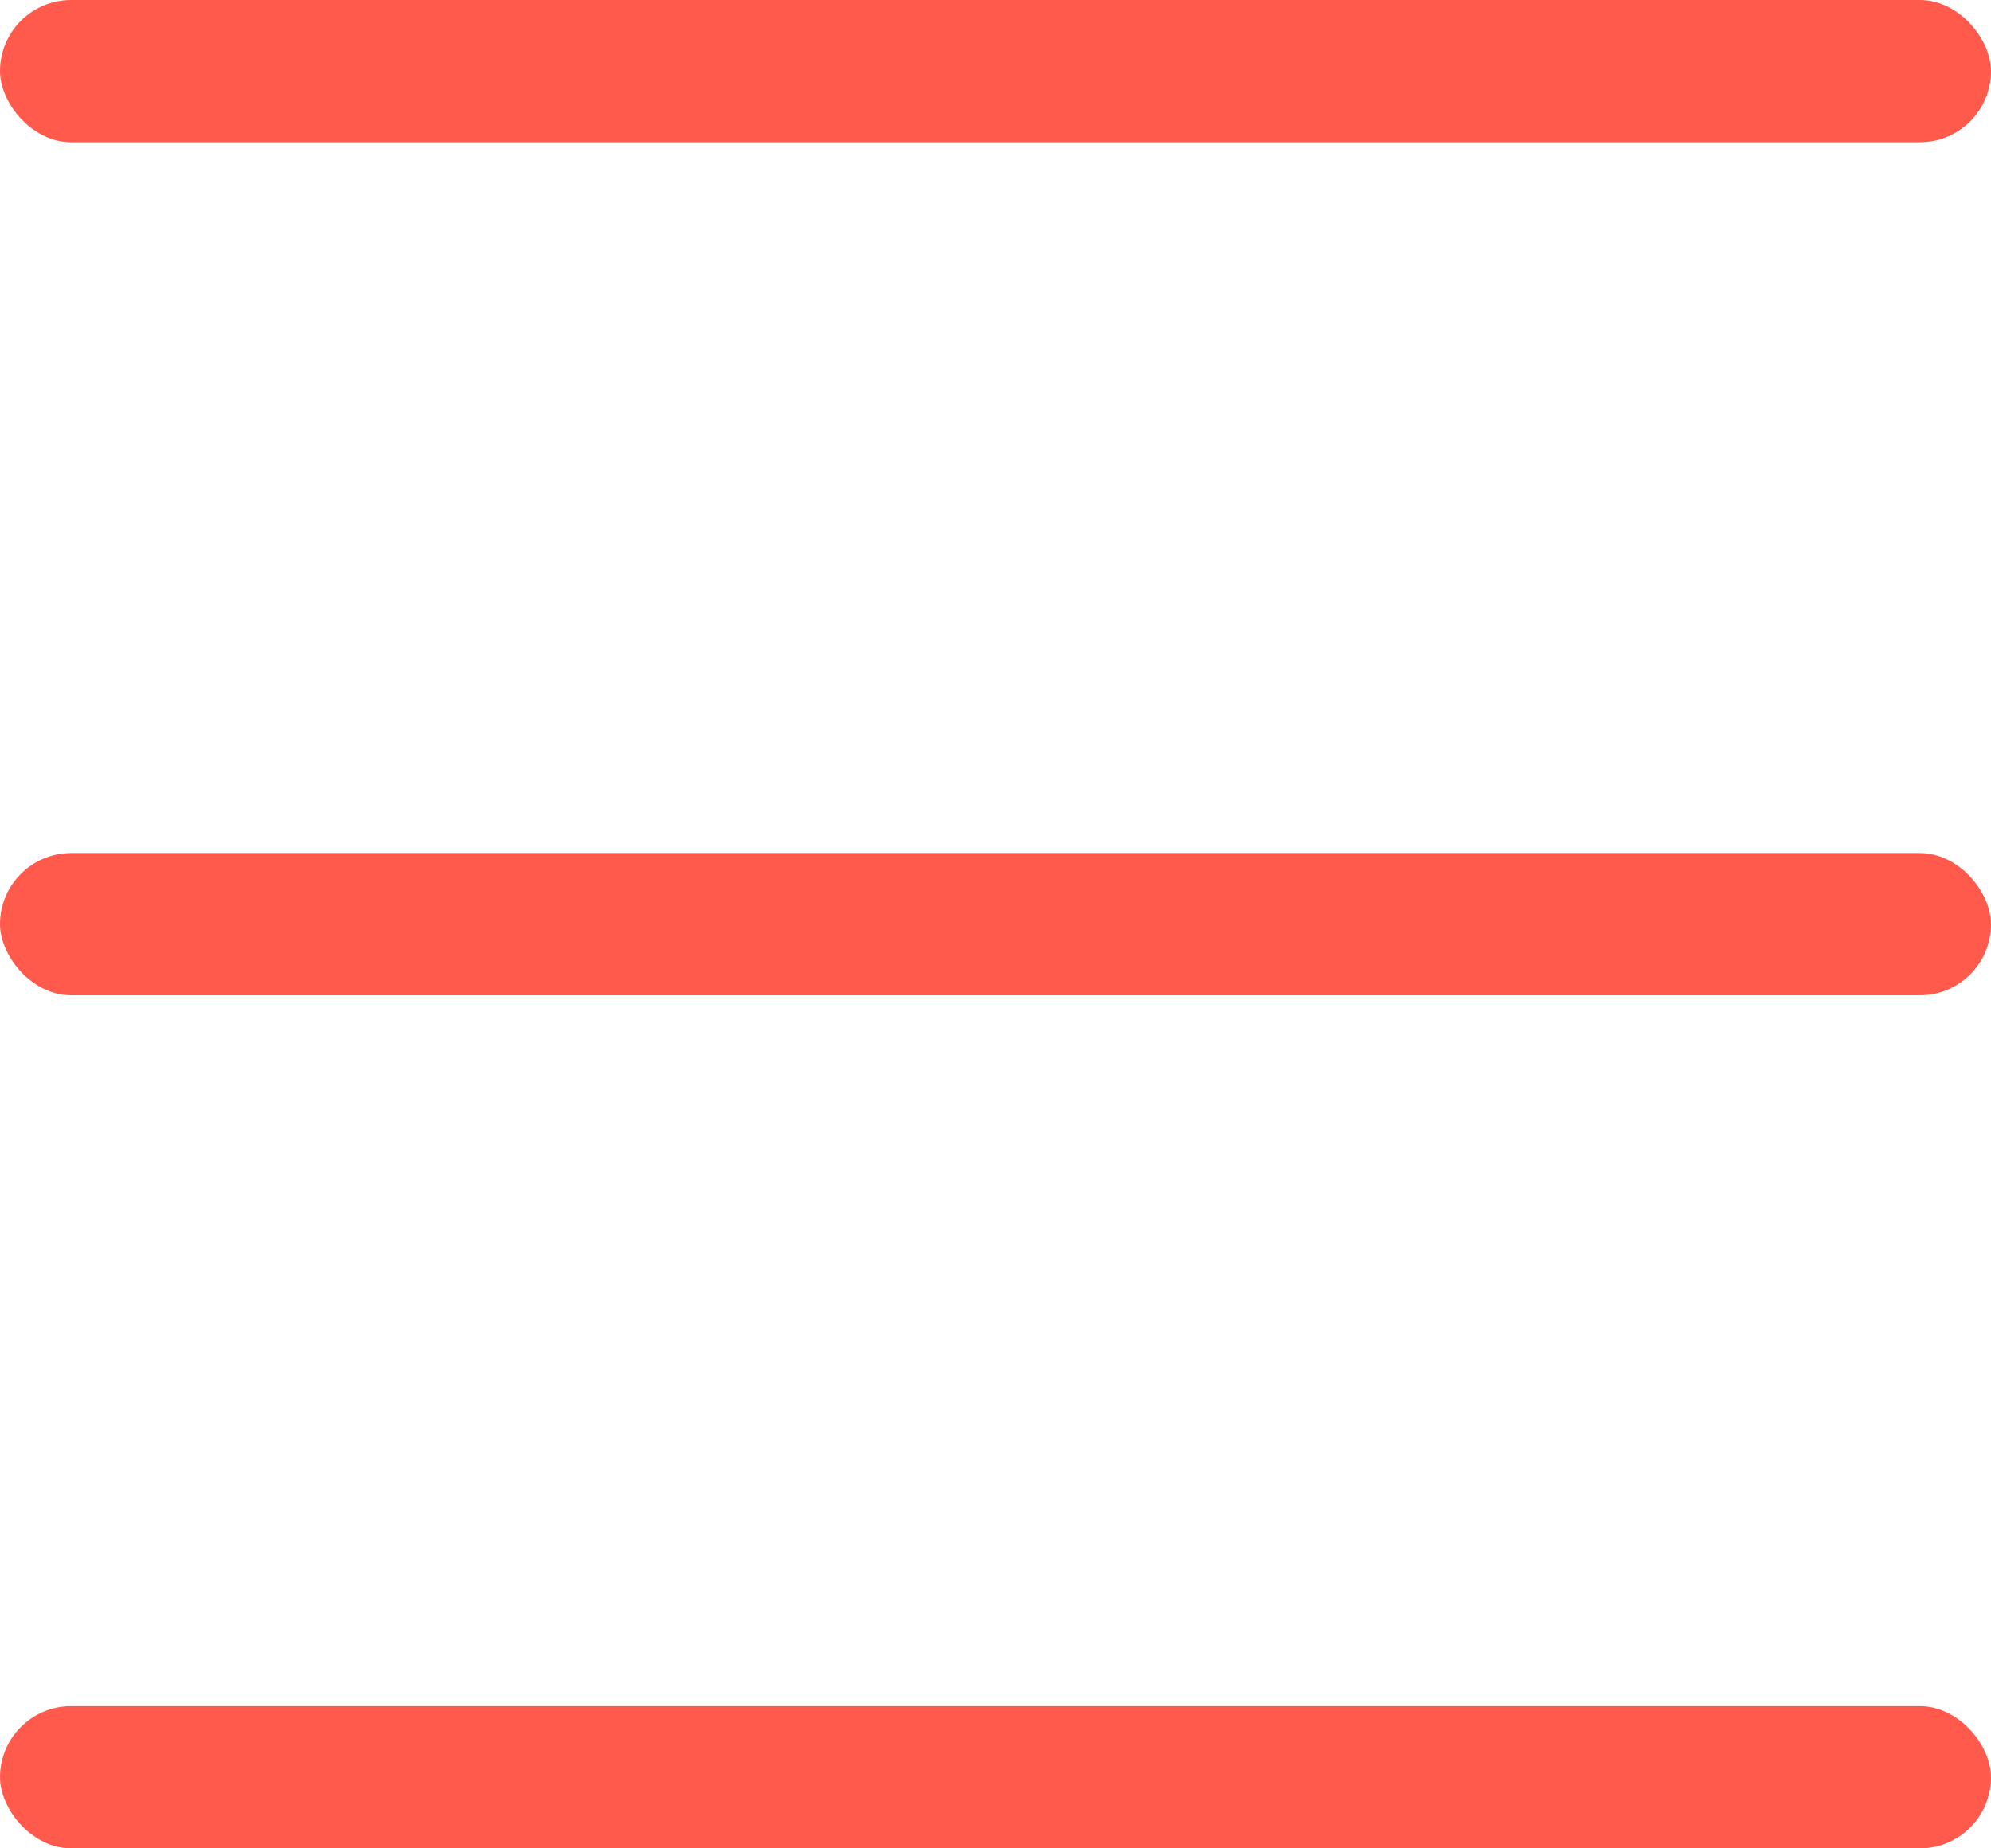
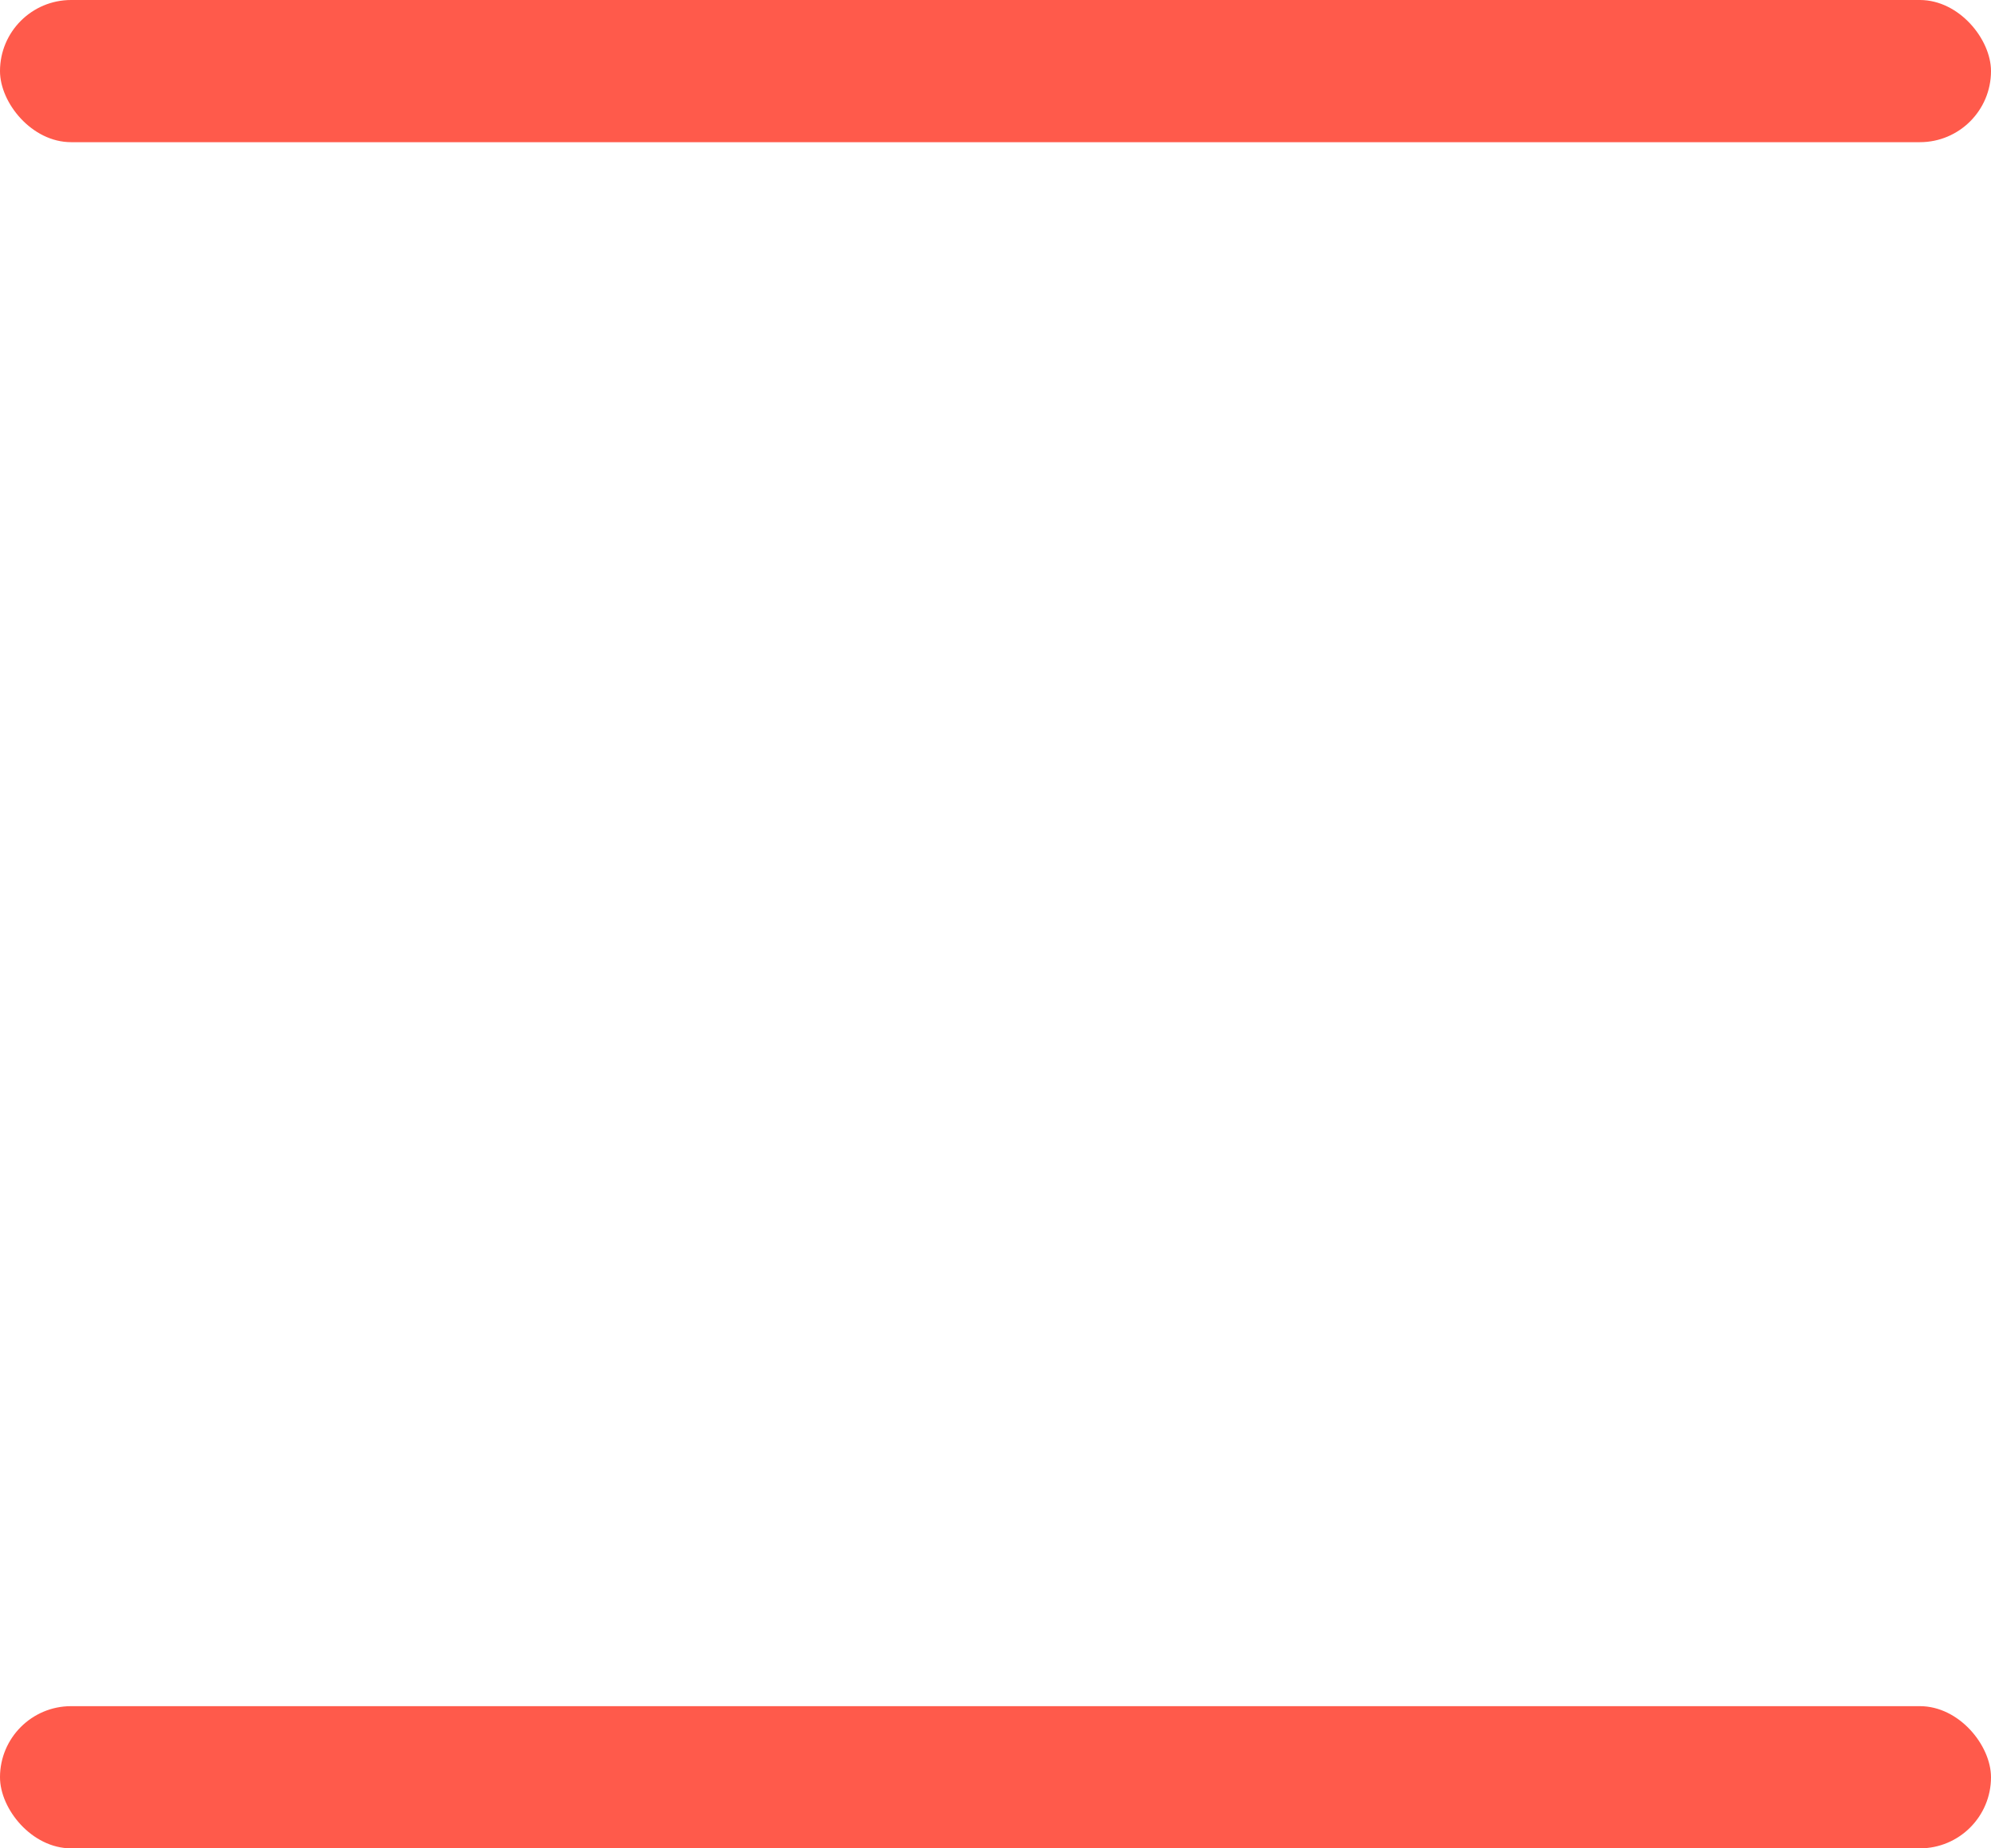
<svg xmlns="http://www.w3.org/2000/svg" width="56" height="52" viewBox="0 0 56 52" fill="none">
  <rect width="56" height="4" rx="2" fill="#FF5A4B" />
-   <rect y="24" width="56" height="4" rx="2" fill="#FF5A4B" />
  <rect y="48" width="56" height="4" rx="2" fill="#FF5A4B" />
</svg>